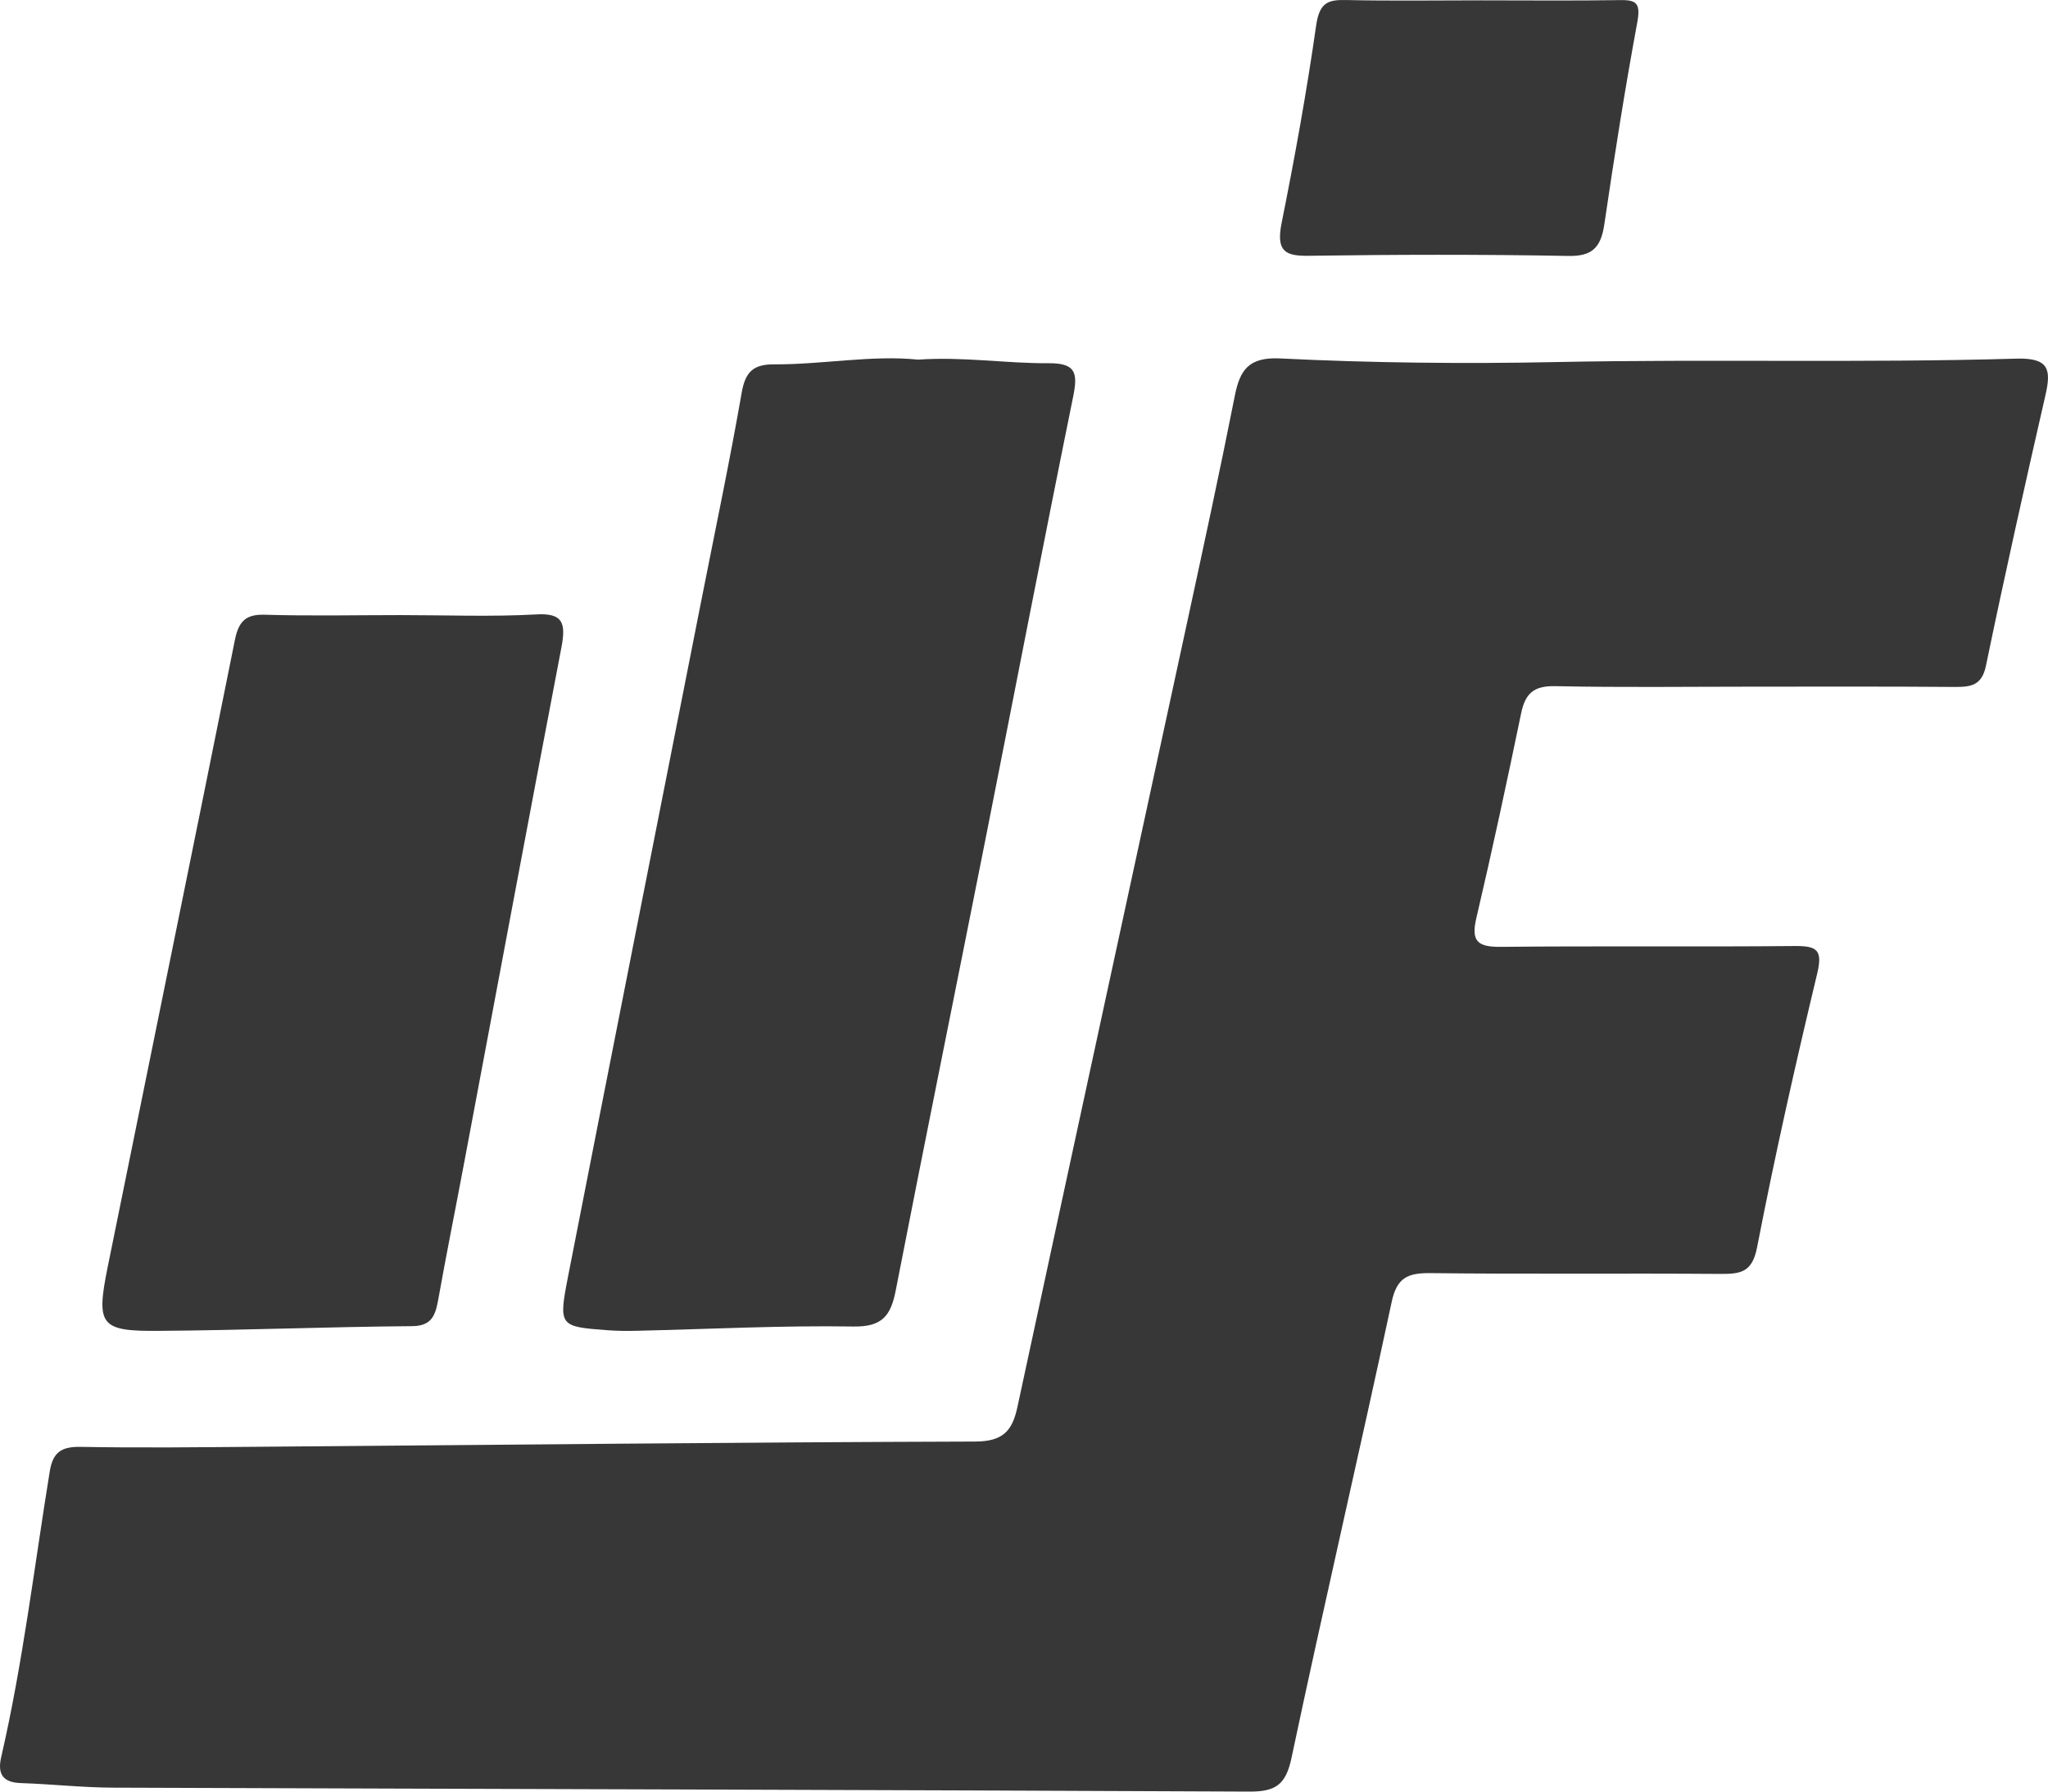
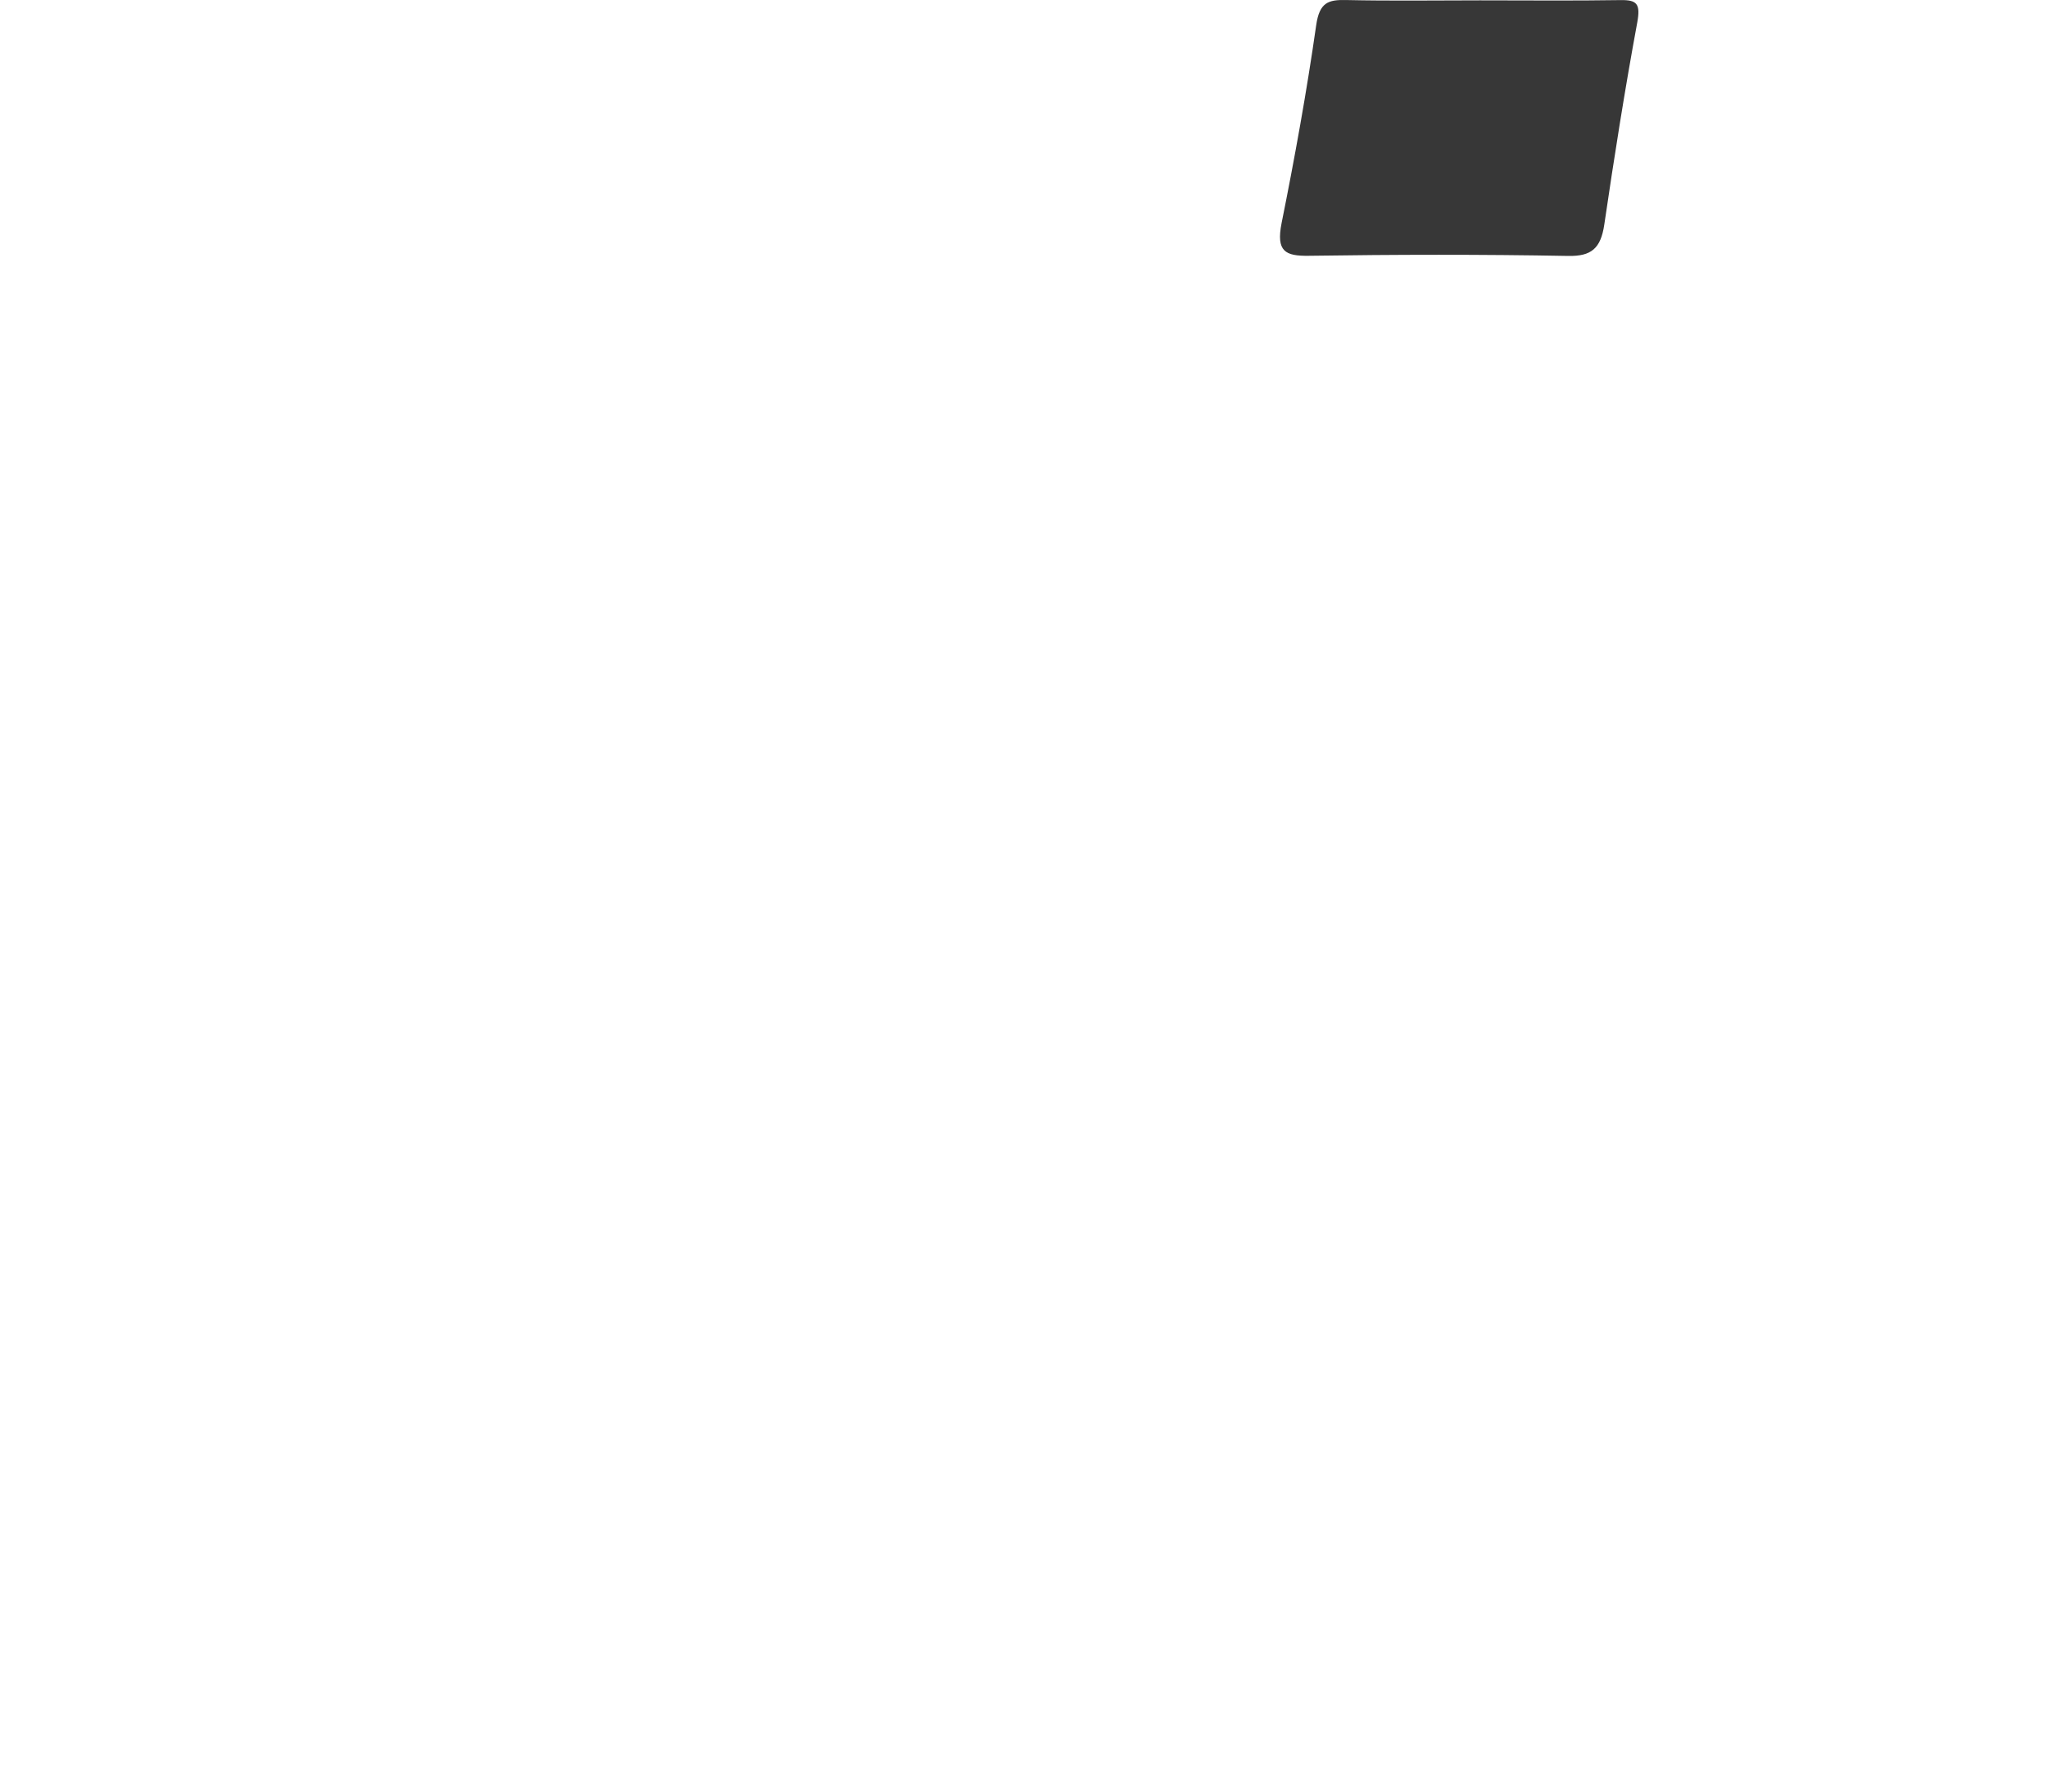
<svg xmlns="http://www.w3.org/2000/svg" width="64" height="56" viewBox="0 0 64 56" fill="none">
-   <path d="M54.79 21.463C52.728 21.463 50.664 21.492 48.603 21.447C47.92 21.432 47.664 21.683 47.536 22.293C47.092 24.435 46.633 26.576 46.134 28.705C45.965 29.424 46.179 29.602 46.898 29.596C49.956 29.564 53.014 29.6 56.072 29.57C56.777 29.564 56.967 29.685 56.787 30.433C56.106 33.273 55.464 36.123 54.909 38.987C54.76 39.754 54.416 39.823 53.774 39.819C50.752 39.796 47.728 39.83 44.706 39.794C43.987 39.786 43.652 39.936 43.49 40.695C42.472 45.45 41.366 50.189 40.359 54.949C40.184 55.772 39.877 56.004 39.046 56C27.206 55.944 15.366 55.92 3.526 55.877C2.568 55.873 1.612 55.766 0.654 55.734C0.071 55.716 -0.08 55.434 0.037 54.924C0.716 51.976 1.07 48.975 1.554 45.996C1.652 45.388 1.919 45.212 2.536 45.225C4.42 45.26 6.305 45.235 8.189 45.221C15.616 45.162 23.043 45.081 30.469 45.059C31.344 45.057 31.633 44.725 31.793 43.986C33.562 35.764 35.348 27.544 37.126 19.324C37.625 17.013 38.127 14.702 38.585 12.385C38.745 11.57 39.014 11.154 40.009 11.204C42.879 11.346 45.769 11.375 48.631 11.317C53.426 11.219 58.221 11.35 63.014 11.21C64.039 11.181 64.103 11.557 63.919 12.357C63.275 15.17 62.645 17.986 62.061 20.809C61.933 21.426 61.596 21.474 61.085 21.472C58.985 21.455 56.888 21.463 54.79 21.463Z" fill="#373737" />
-   <path d="M28.688 11.241C30.104 11.143 31.429 11.362 32.755 11.353C33.602 11.347 33.692 11.633 33.538 12.389C32.599 17.007 31.707 21.635 30.791 26.257C29.86 30.952 28.907 35.641 27.991 40.338C27.837 41.129 27.566 41.477 26.672 41.463C24.423 41.427 22.172 41.544 19.921 41.596C19.614 41.603 19.306 41.603 18.999 41.58C17.482 41.467 17.449 41.457 17.748 39.918C19.132 32.843 20.534 25.774 21.93 18.702C22.353 16.558 22.804 14.42 23.179 12.268C23.292 11.619 23.55 11.387 24.175 11.389C25.707 11.397 27.232 11.092 28.688 11.241Z" fill="#373737" />
-   <path d="M12.523 19.226C13.933 19.226 15.348 19.283 16.754 19.205C17.589 19.157 17.692 19.465 17.543 20.244C16.518 25.596 15.521 30.952 14.512 36.308C14.242 37.749 13.951 39.186 13.693 40.632C13.602 41.143 13.471 41.446 12.876 41.452C10.227 41.472 7.577 41.582 4.926 41.599C3.128 41.612 2.997 41.418 3.368 39.589C4.69 33.06 6.03 26.533 7.341 20.001C7.464 19.384 7.713 19.196 8.29 19.215C9.7 19.257 11.112 19.226 12.523 19.226Z" fill="#373737" />
  <path d="M46.253 0.011C47.716 0.011 49.179 0.026 50.643 0.003C51.153 -0.005 51.272 0.117 51.163 0.709C50.776 2.803 50.444 4.911 50.134 7.02C50.023 7.771 49.724 8.012 49.011 8C46.309 7.95 43.604 7.956 40.902 7.995C40.167 8.006 39.873 7.863 40.05 6.972C40.462 4.922 40.835 2.861 41.131 0.788C41.233 0.076 41.51 -0.011 42.059 0.001C43.455 0.032 44.853 0.011 46.253 0.011Z" fill="#373737" />
</svg>